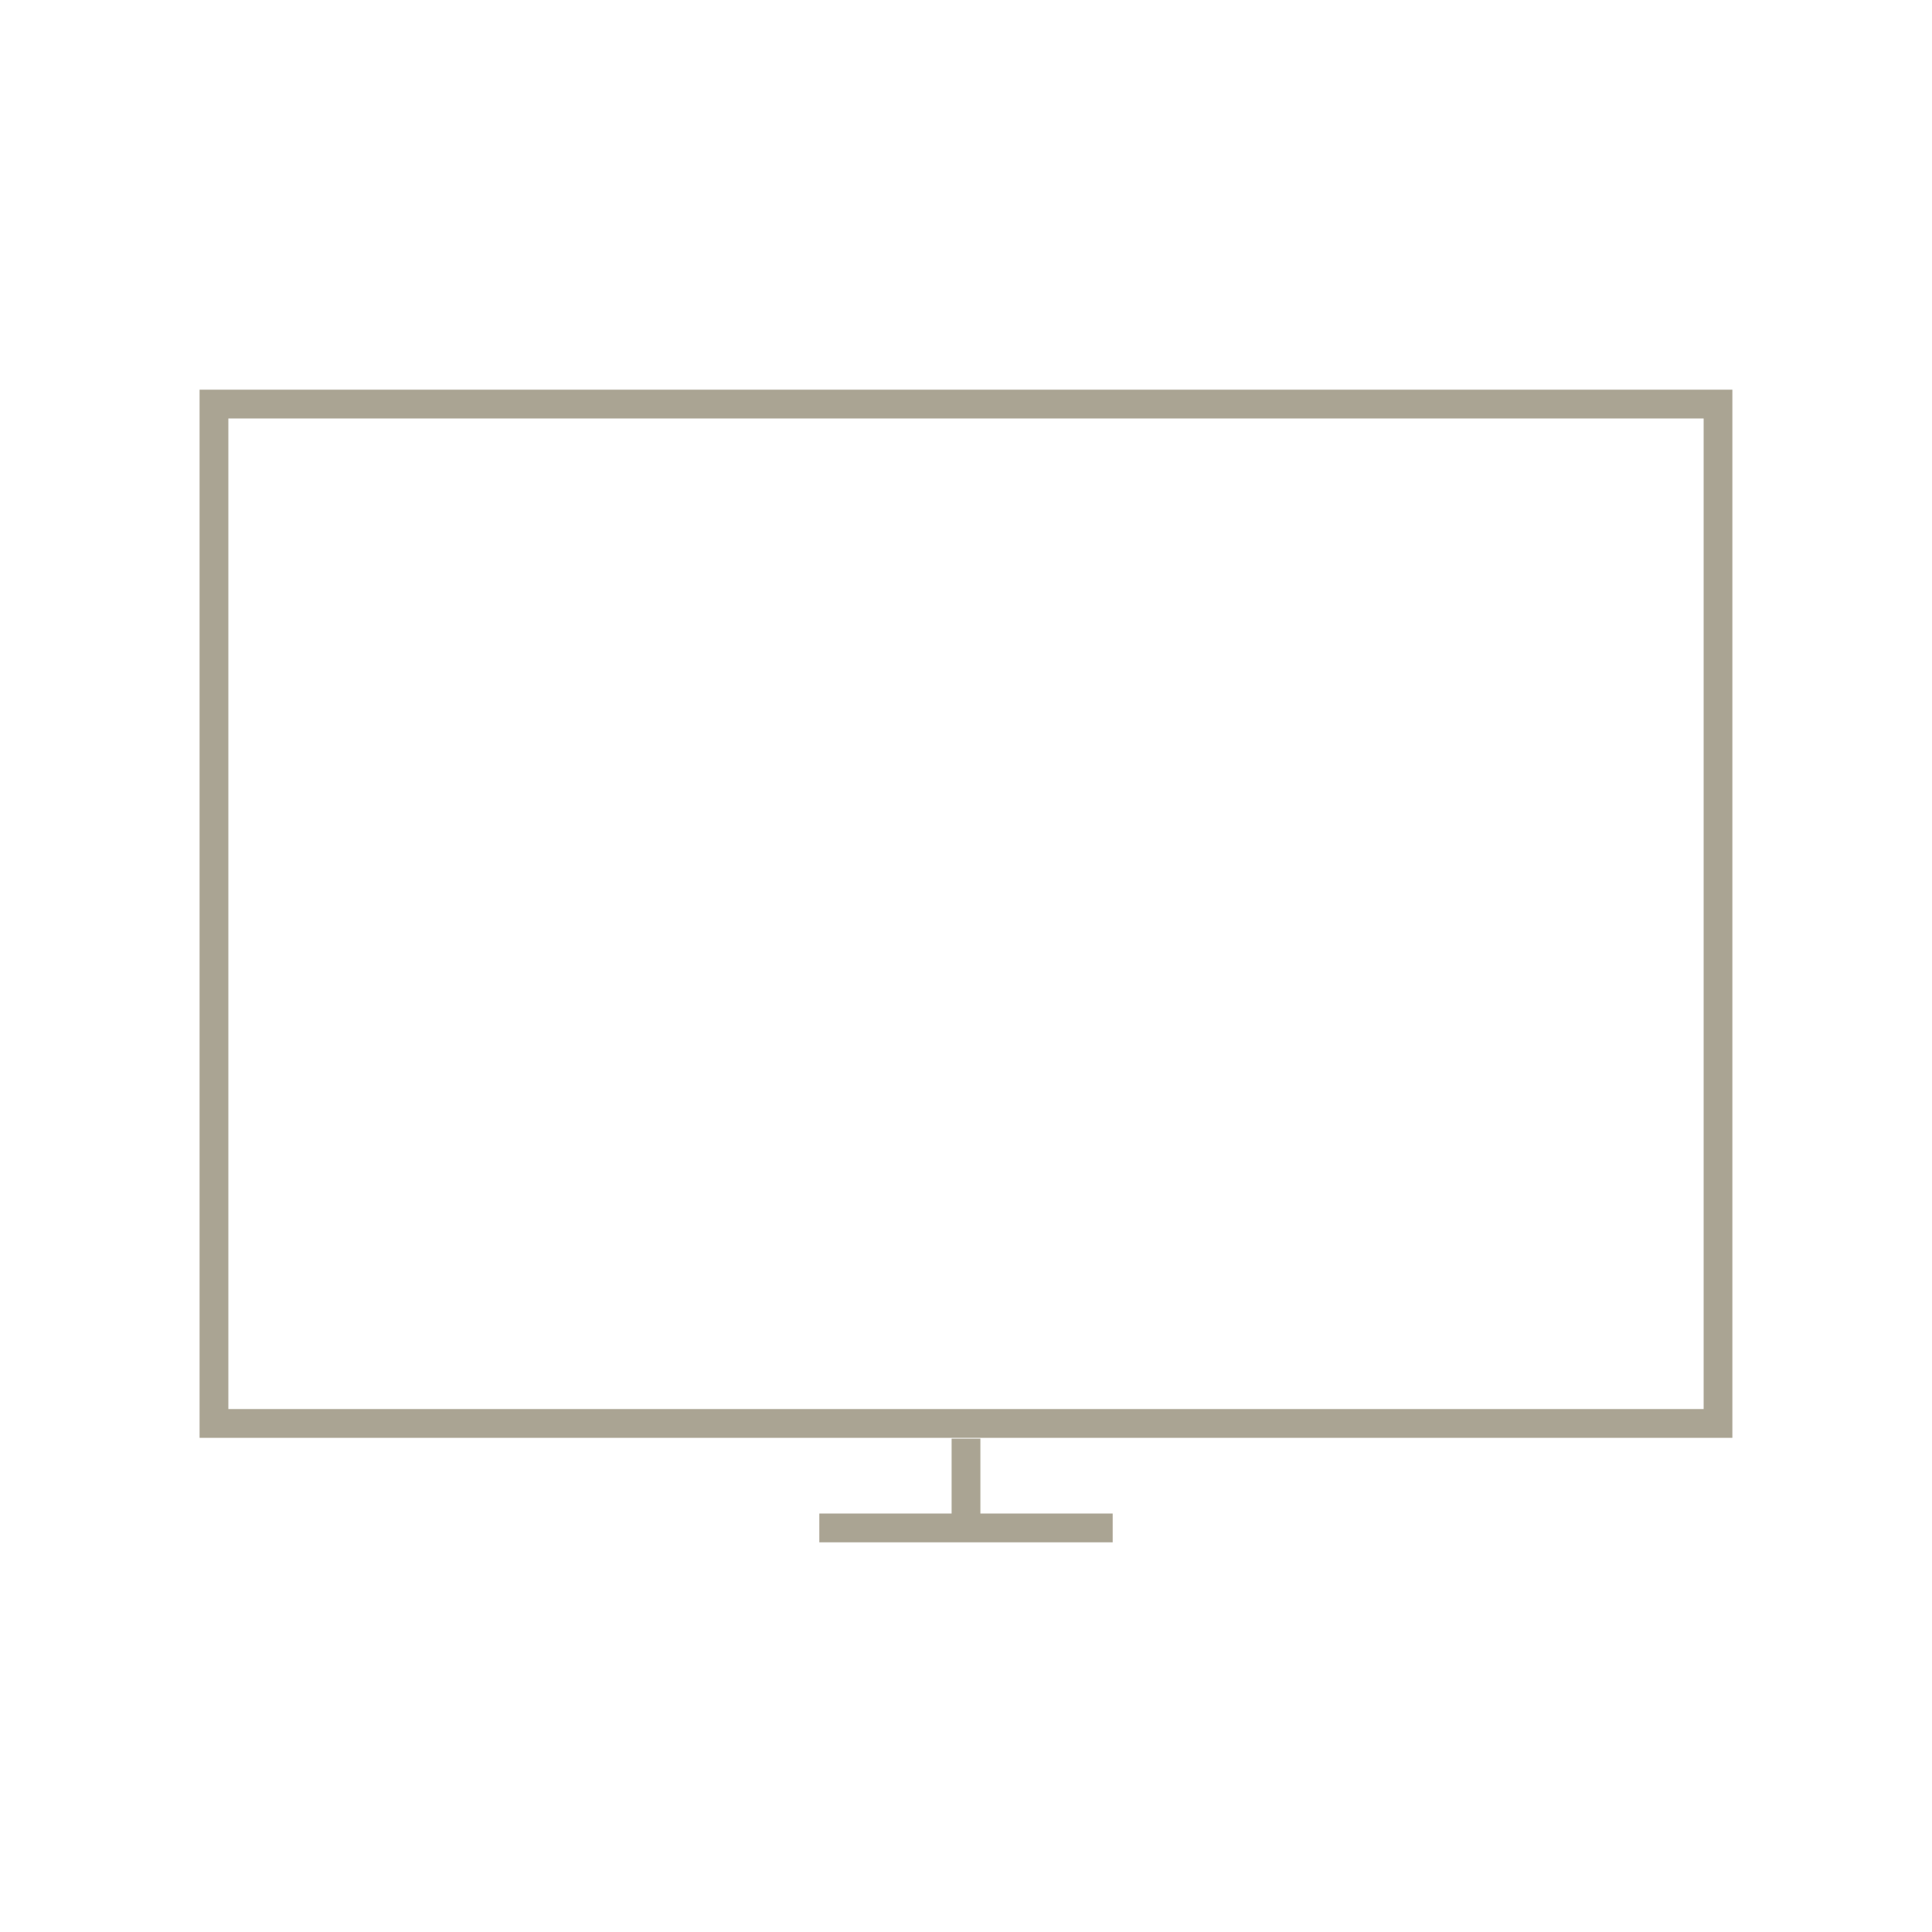
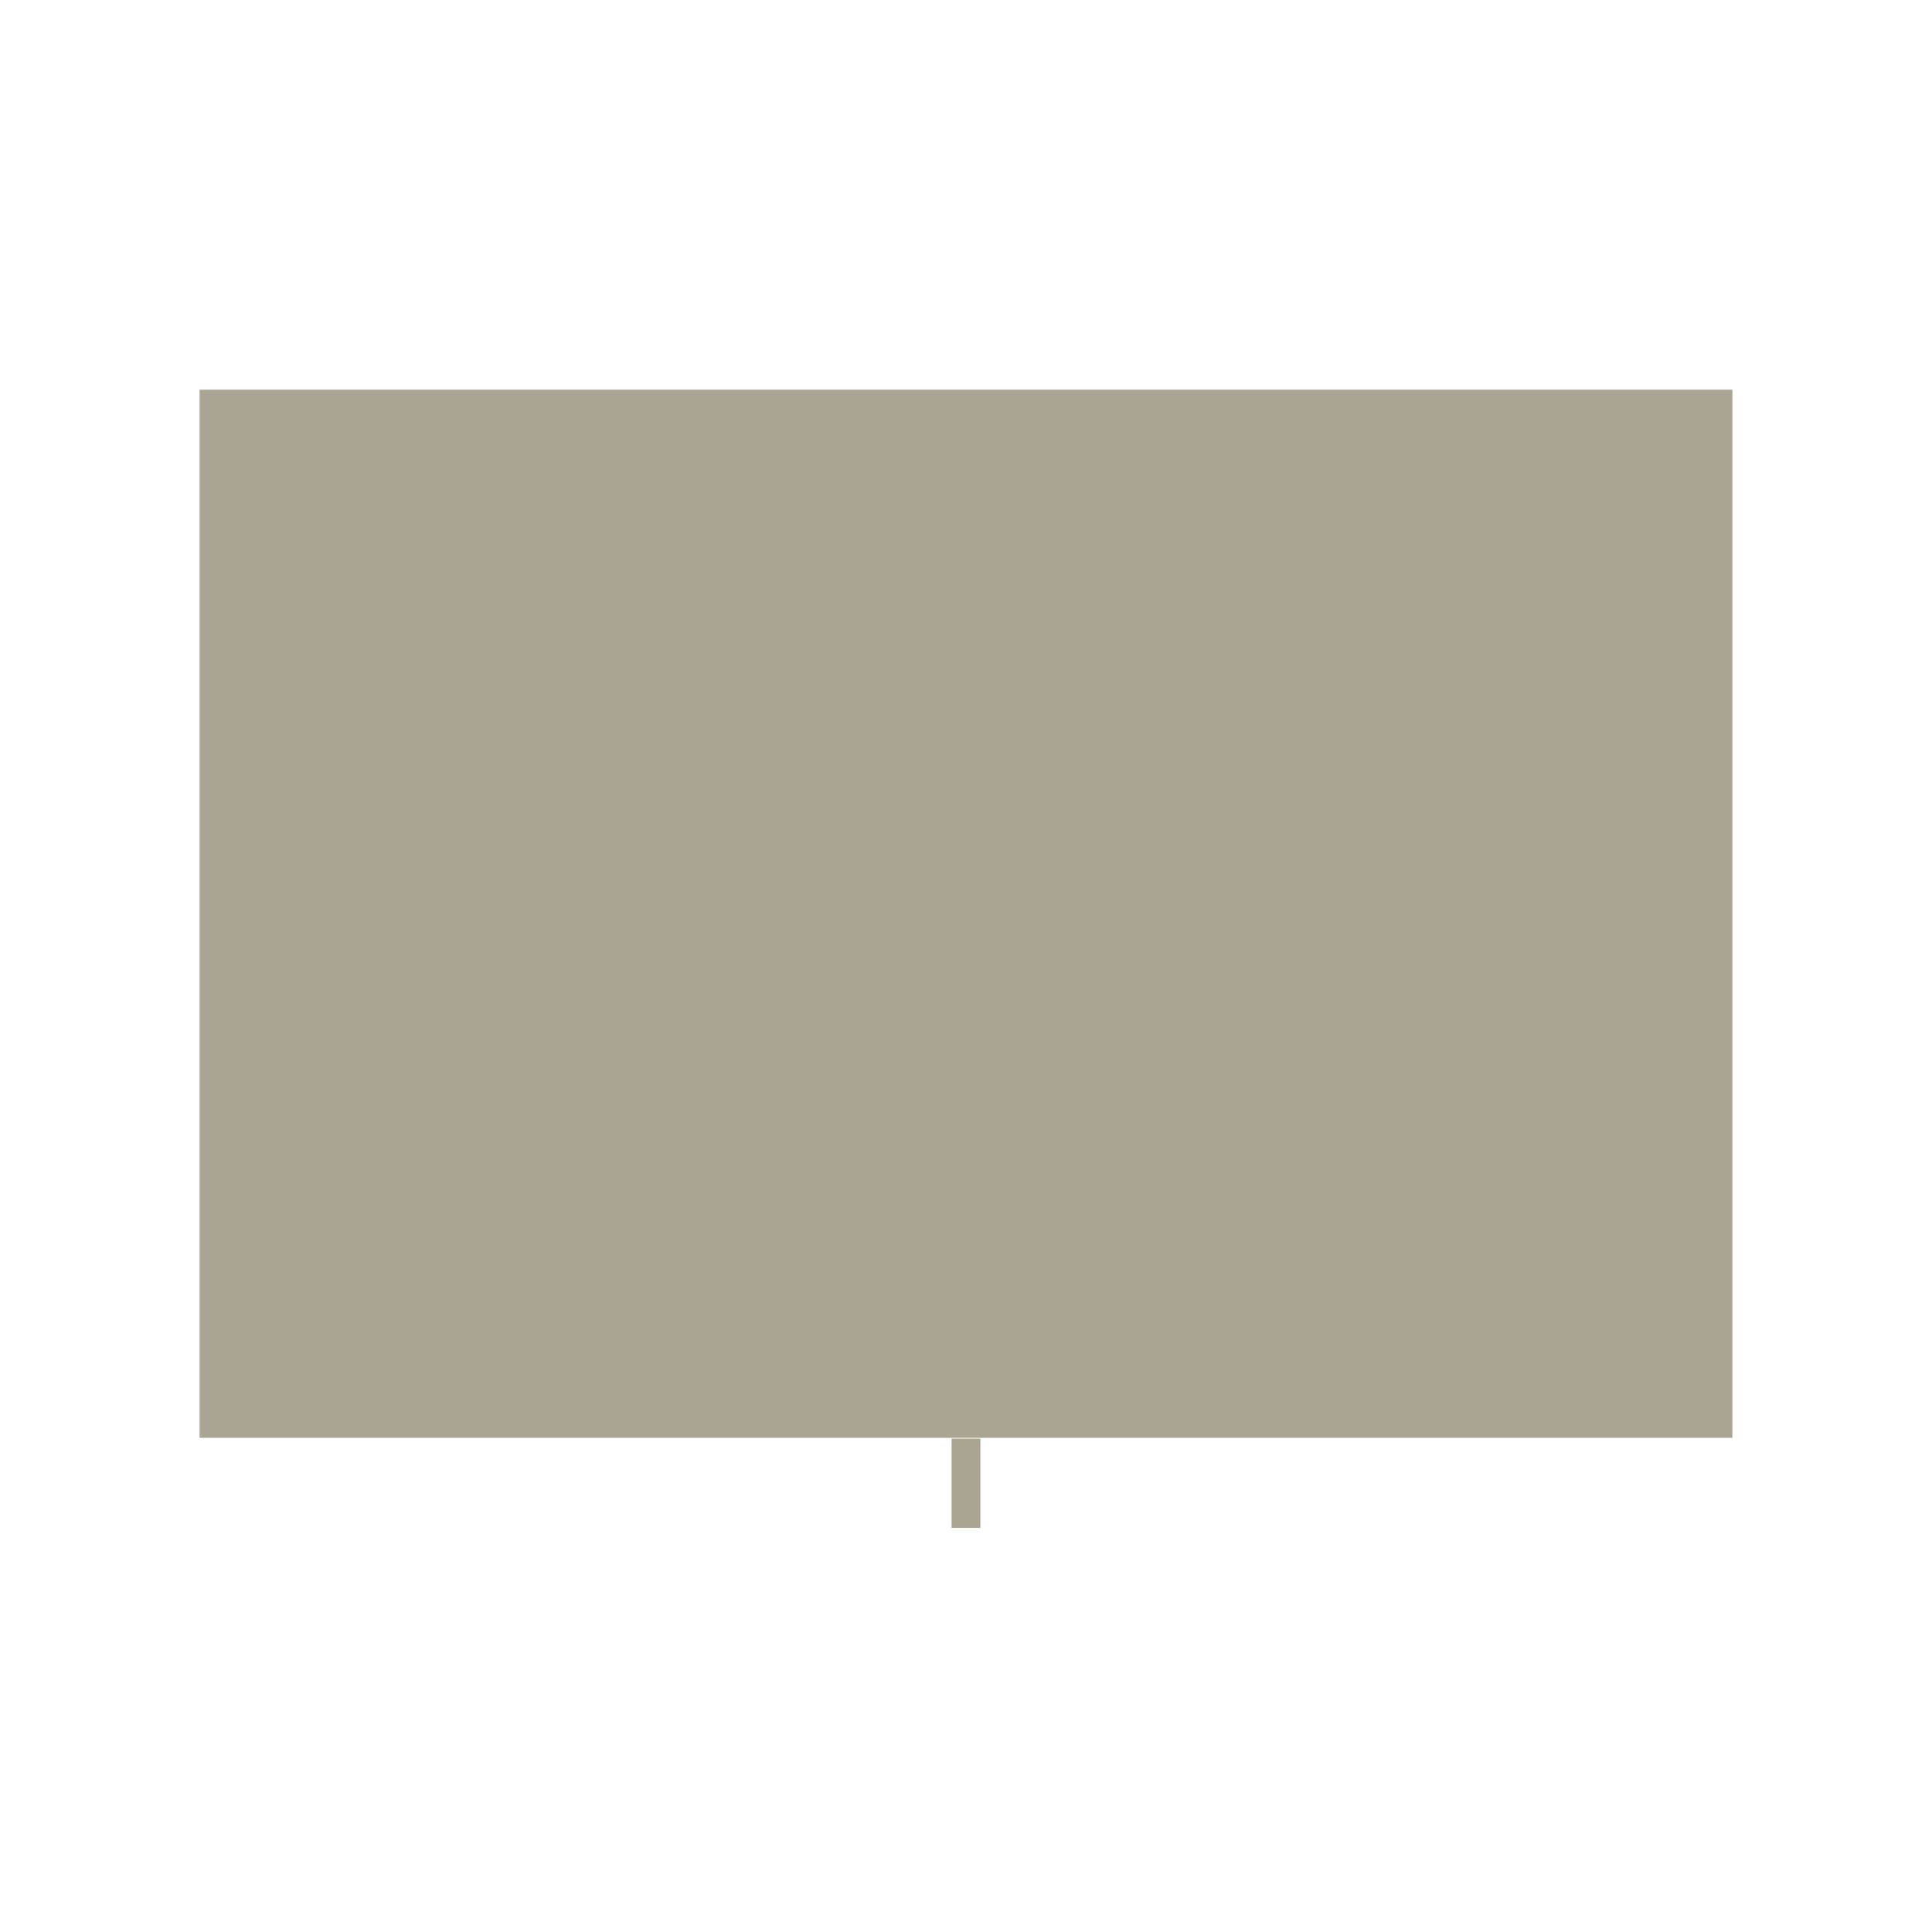
<svg xmlns="http://www.w3.org/2000/svg" id="Capa_1" data-name="Capa 1" viewBox="0 0 400 400">
  <defs>
    <style> .cls-1 { fill: #aaa493; stroke-width: 0px; } </style>
  </defs>
-   <path class="cls-1" d="M352.72,86.64v205.09H47.28V86.64h305.43M358.68,80.68H41.32v217.01h317.35V80.68h0Z" />
+   <path class="cls-1" d="M352.72,86.64v205.09V86.64h305.43M358.68,80.68H41.32v217.01h317.35V80.68h0Z" />
  <rect class="cls-1" x="197.02" y="297.85" width="5.96" height="18.48" />
-   <rect class="cls-1" x="169.63" y="313.36" width="60.74" height="5.96" />
</svg>